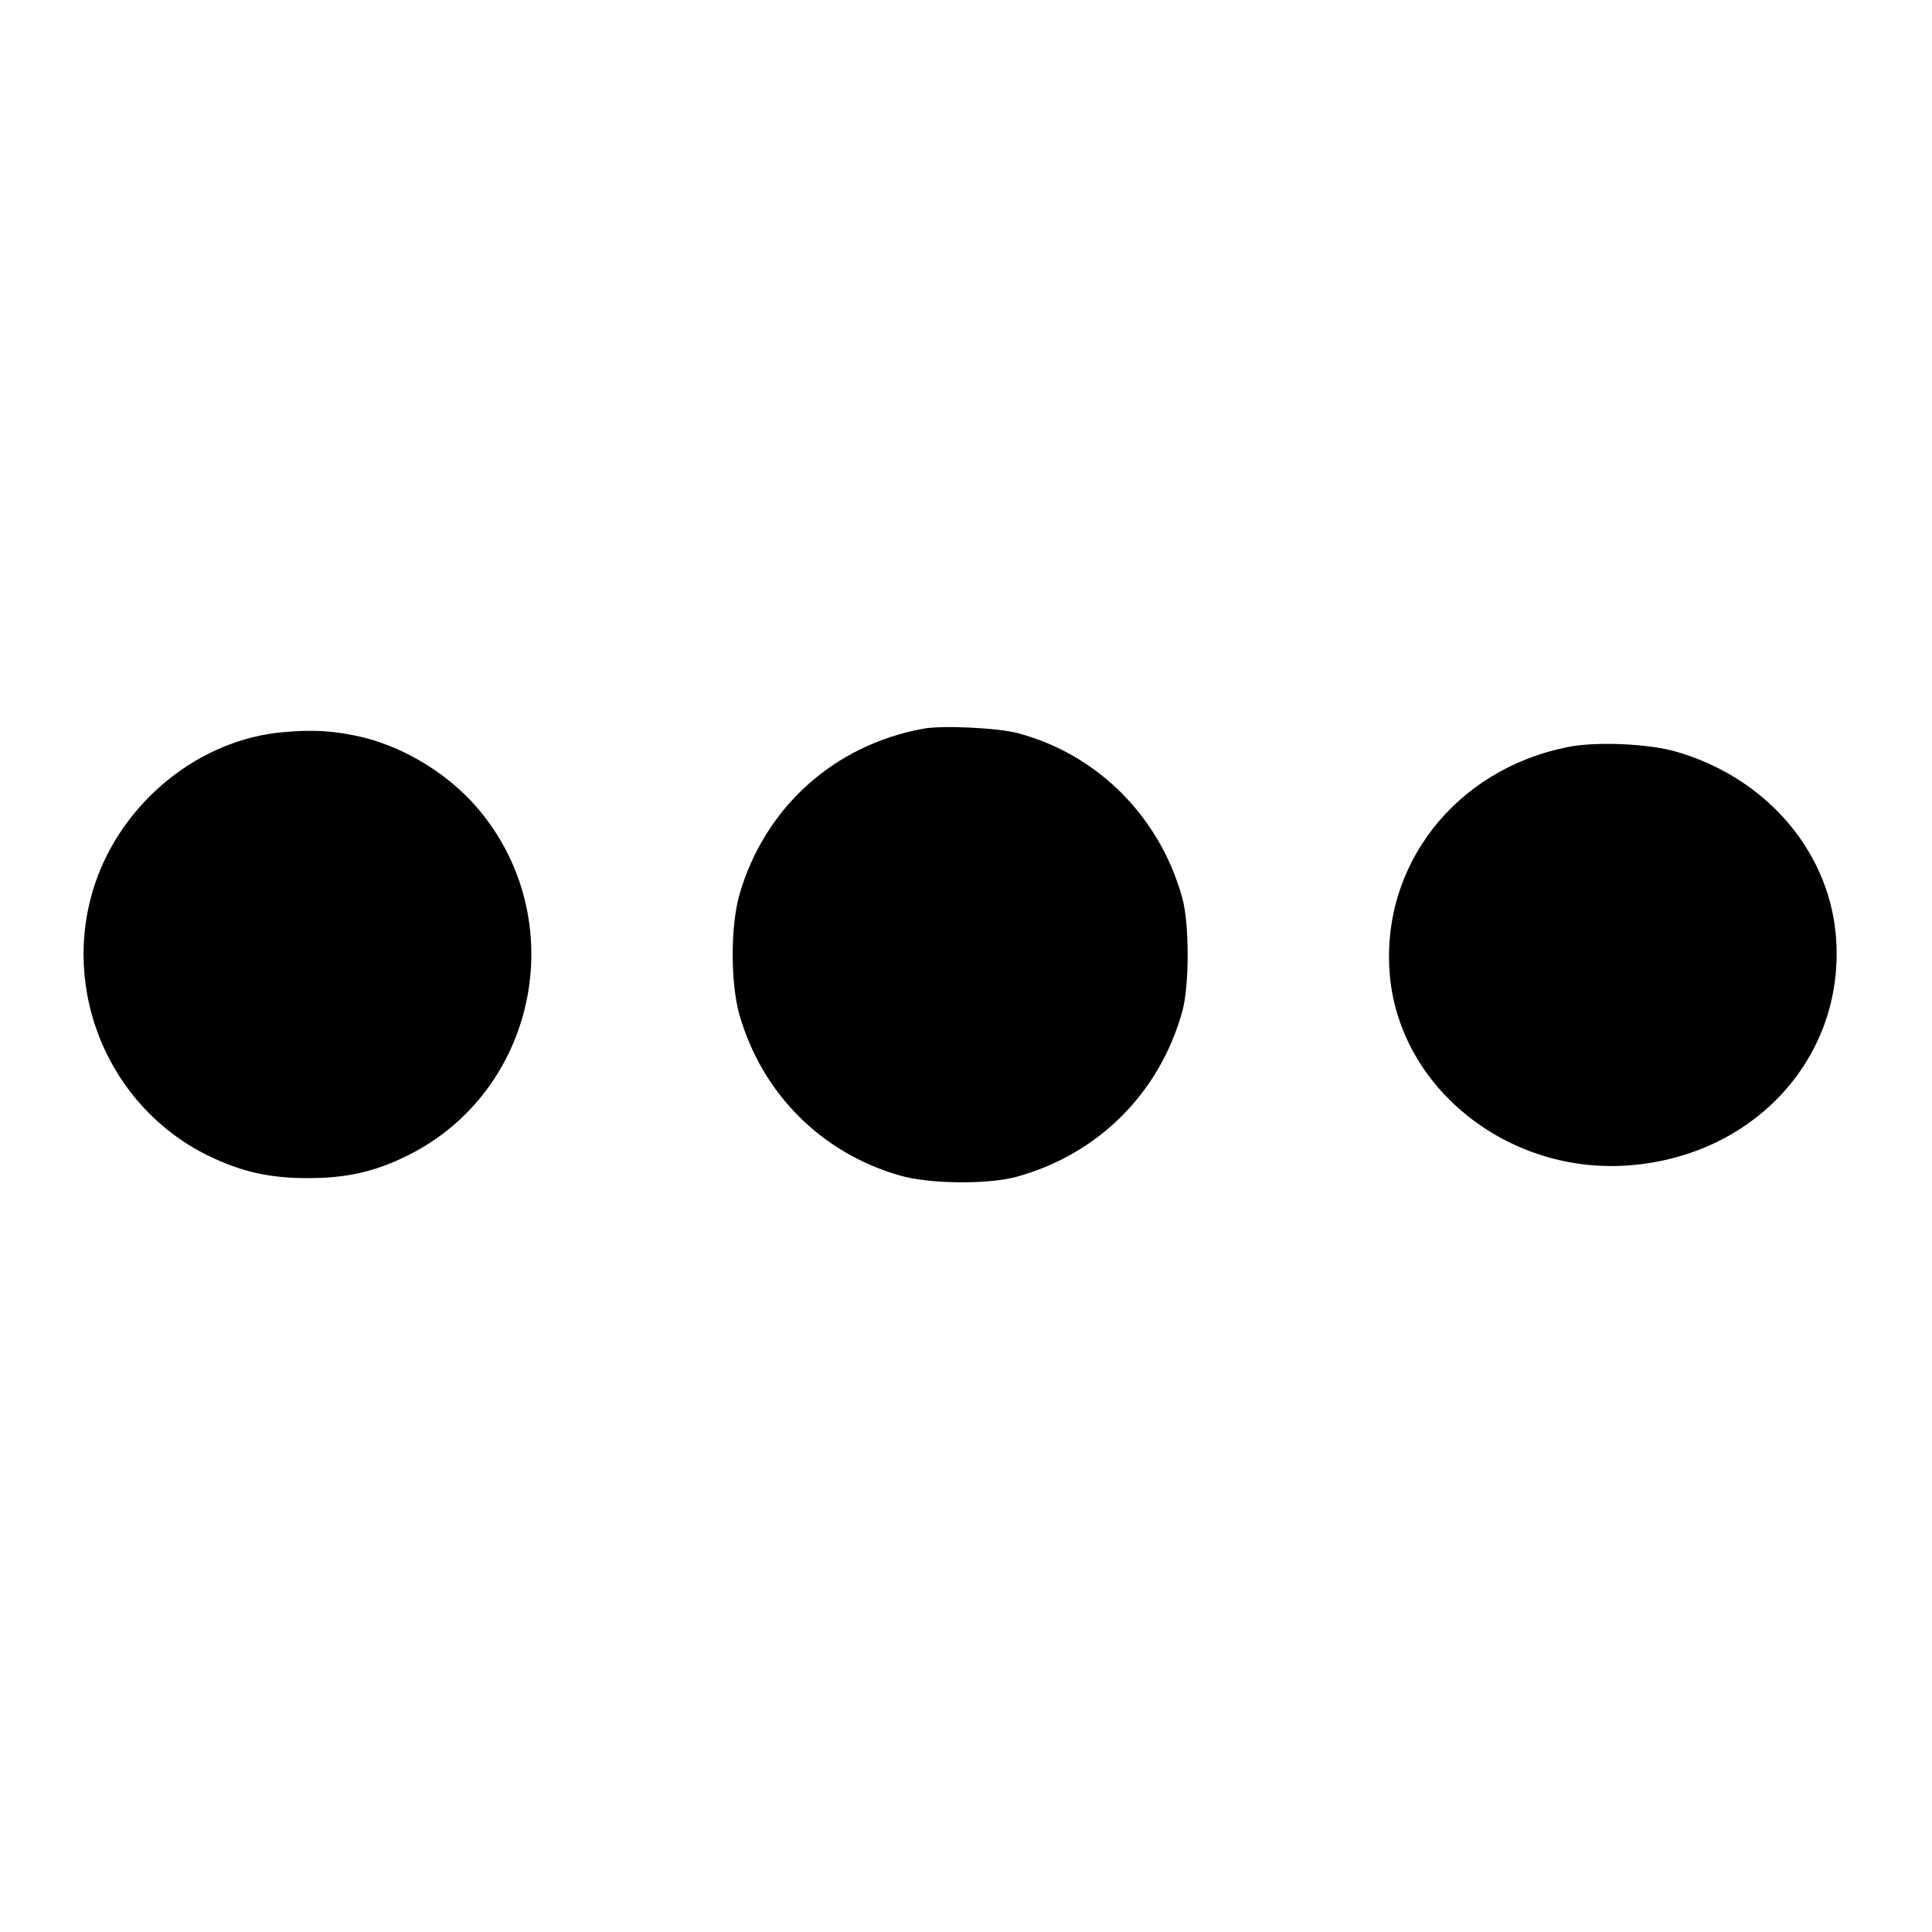
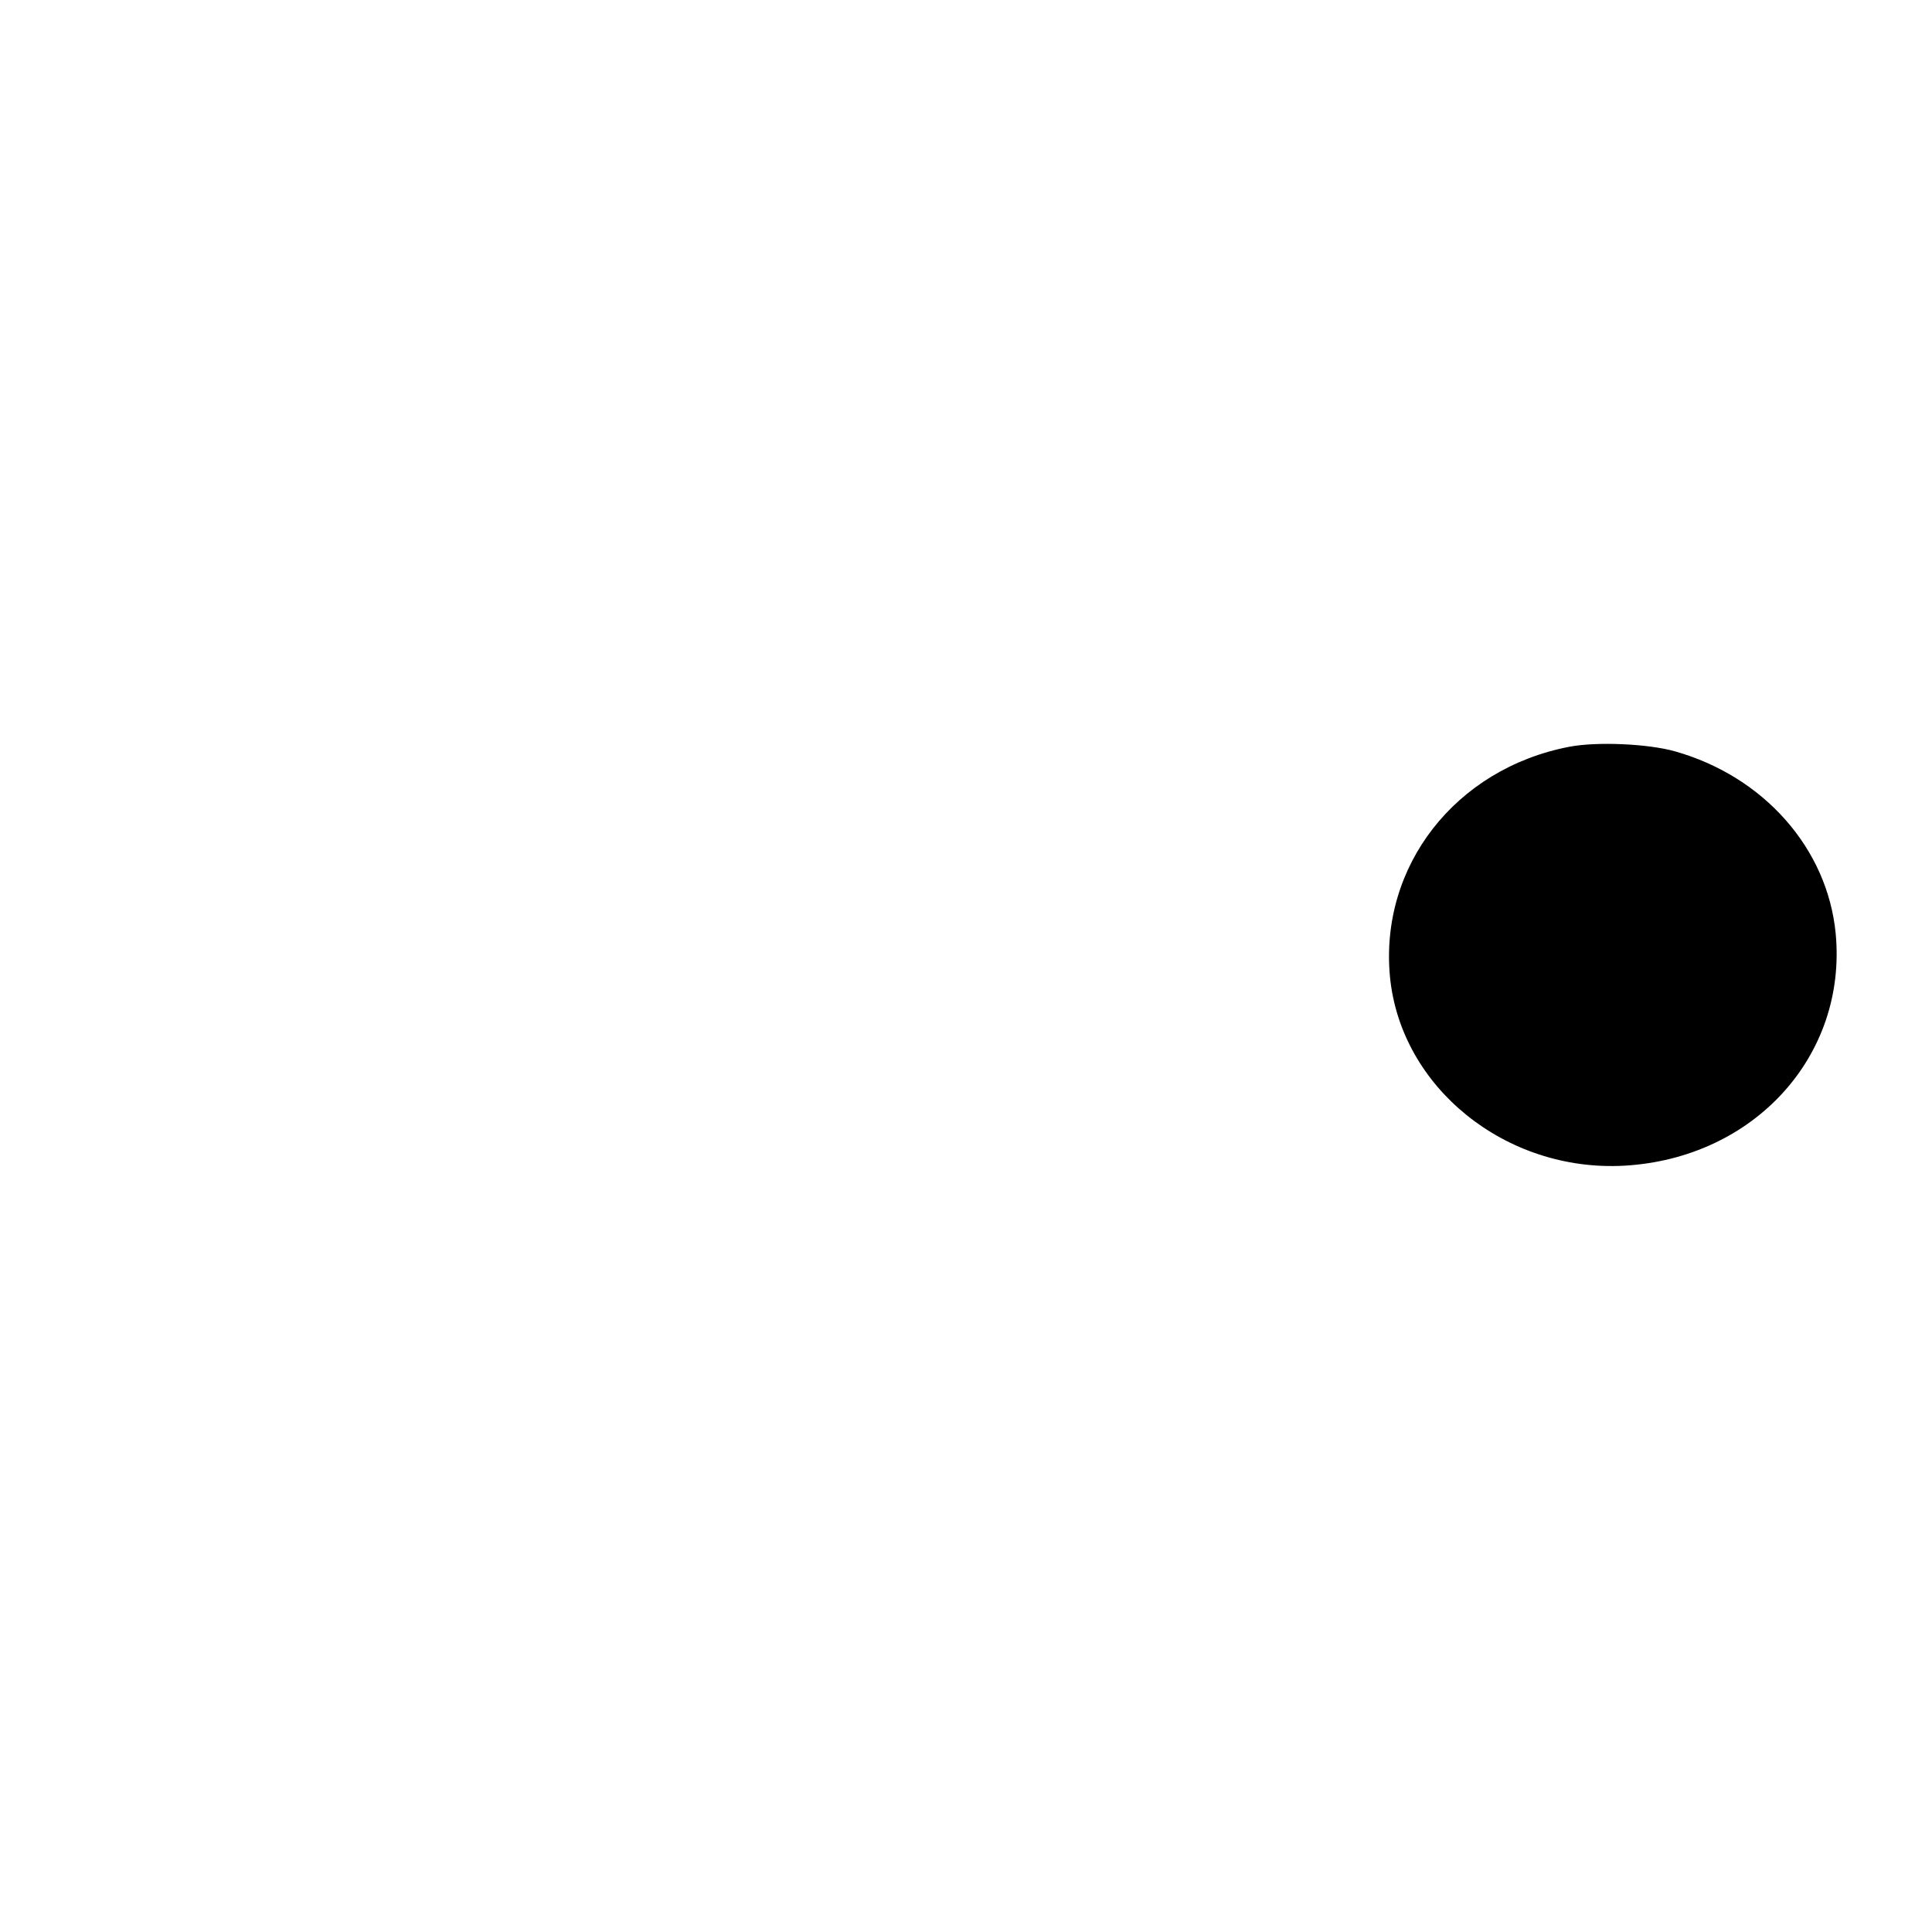
<svg xmlns="http://www.w3.org/2000/svg" version="1.0" width="684pt" height="684pt" viewBox="0 0 684 684" preserveAspectRatio="xMidYMid meet">
  <g transform="translate(0,684) scale(0.1,-0.1)" fill="#000000" stroke="none">
-     <path d="M3268 4260 c-316 -58 -561 -279 -650 -587 -32 -112 -32 -314 0 -426 80 -279 291 -490 569 -569 103 -30 313 -32 413 -4 289 80 506 297 586 586 25 91 25 309 0 400 -79 287 -298 508 -581 584 -70 19 -269 29 -337 16z" />
-     <path d="M1004 4248 c-297 -25 -570 -245 -668 -538 -124 -373 47 -786 398 -960 119 -58 217 -81 356 -81 139 0 238 23 355 81 449 224 577 813 263 1208 -103 130 -264 233 -425 272 -93 22 -170 28 -279 18z" />
    <path d="M5555 4196 c-403 -78 -671 -423 -634 -814 38 -392 410 -692 829 -669 460 26 790 389 749 822 -29 301 -254 556 -569 645 -96 27 -277 35 -375 16z" />
  </g>
</svg>